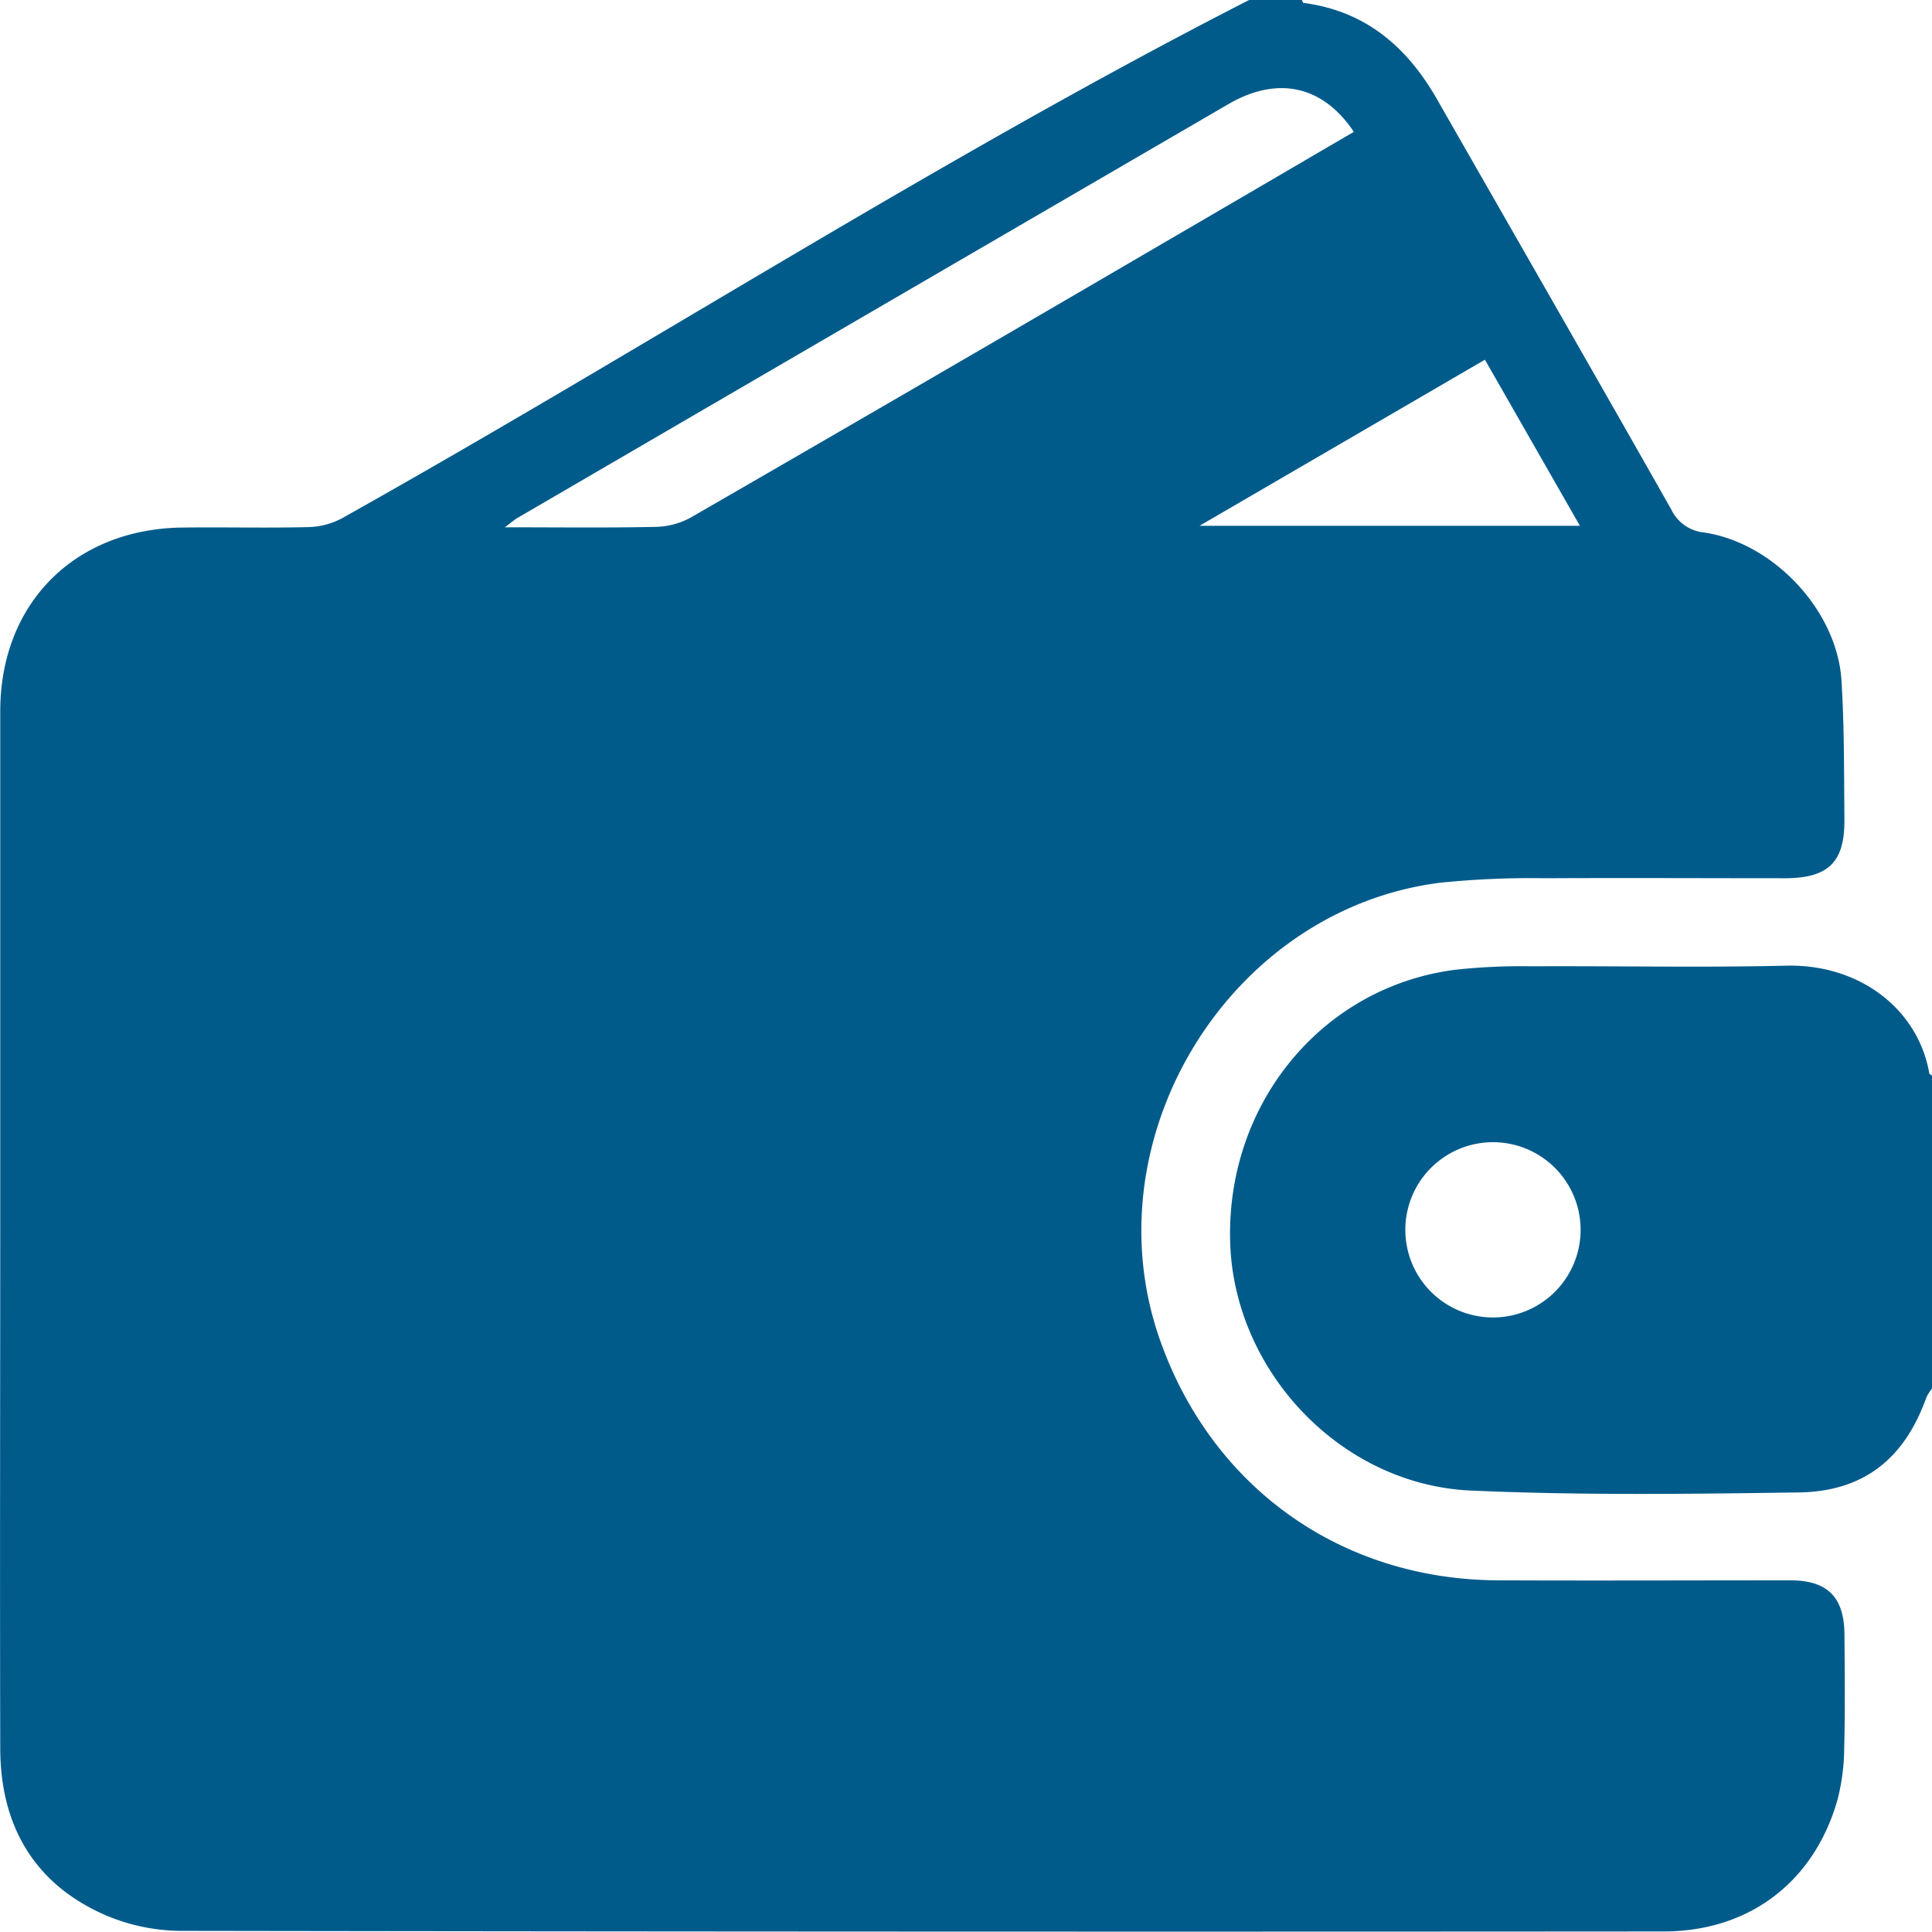
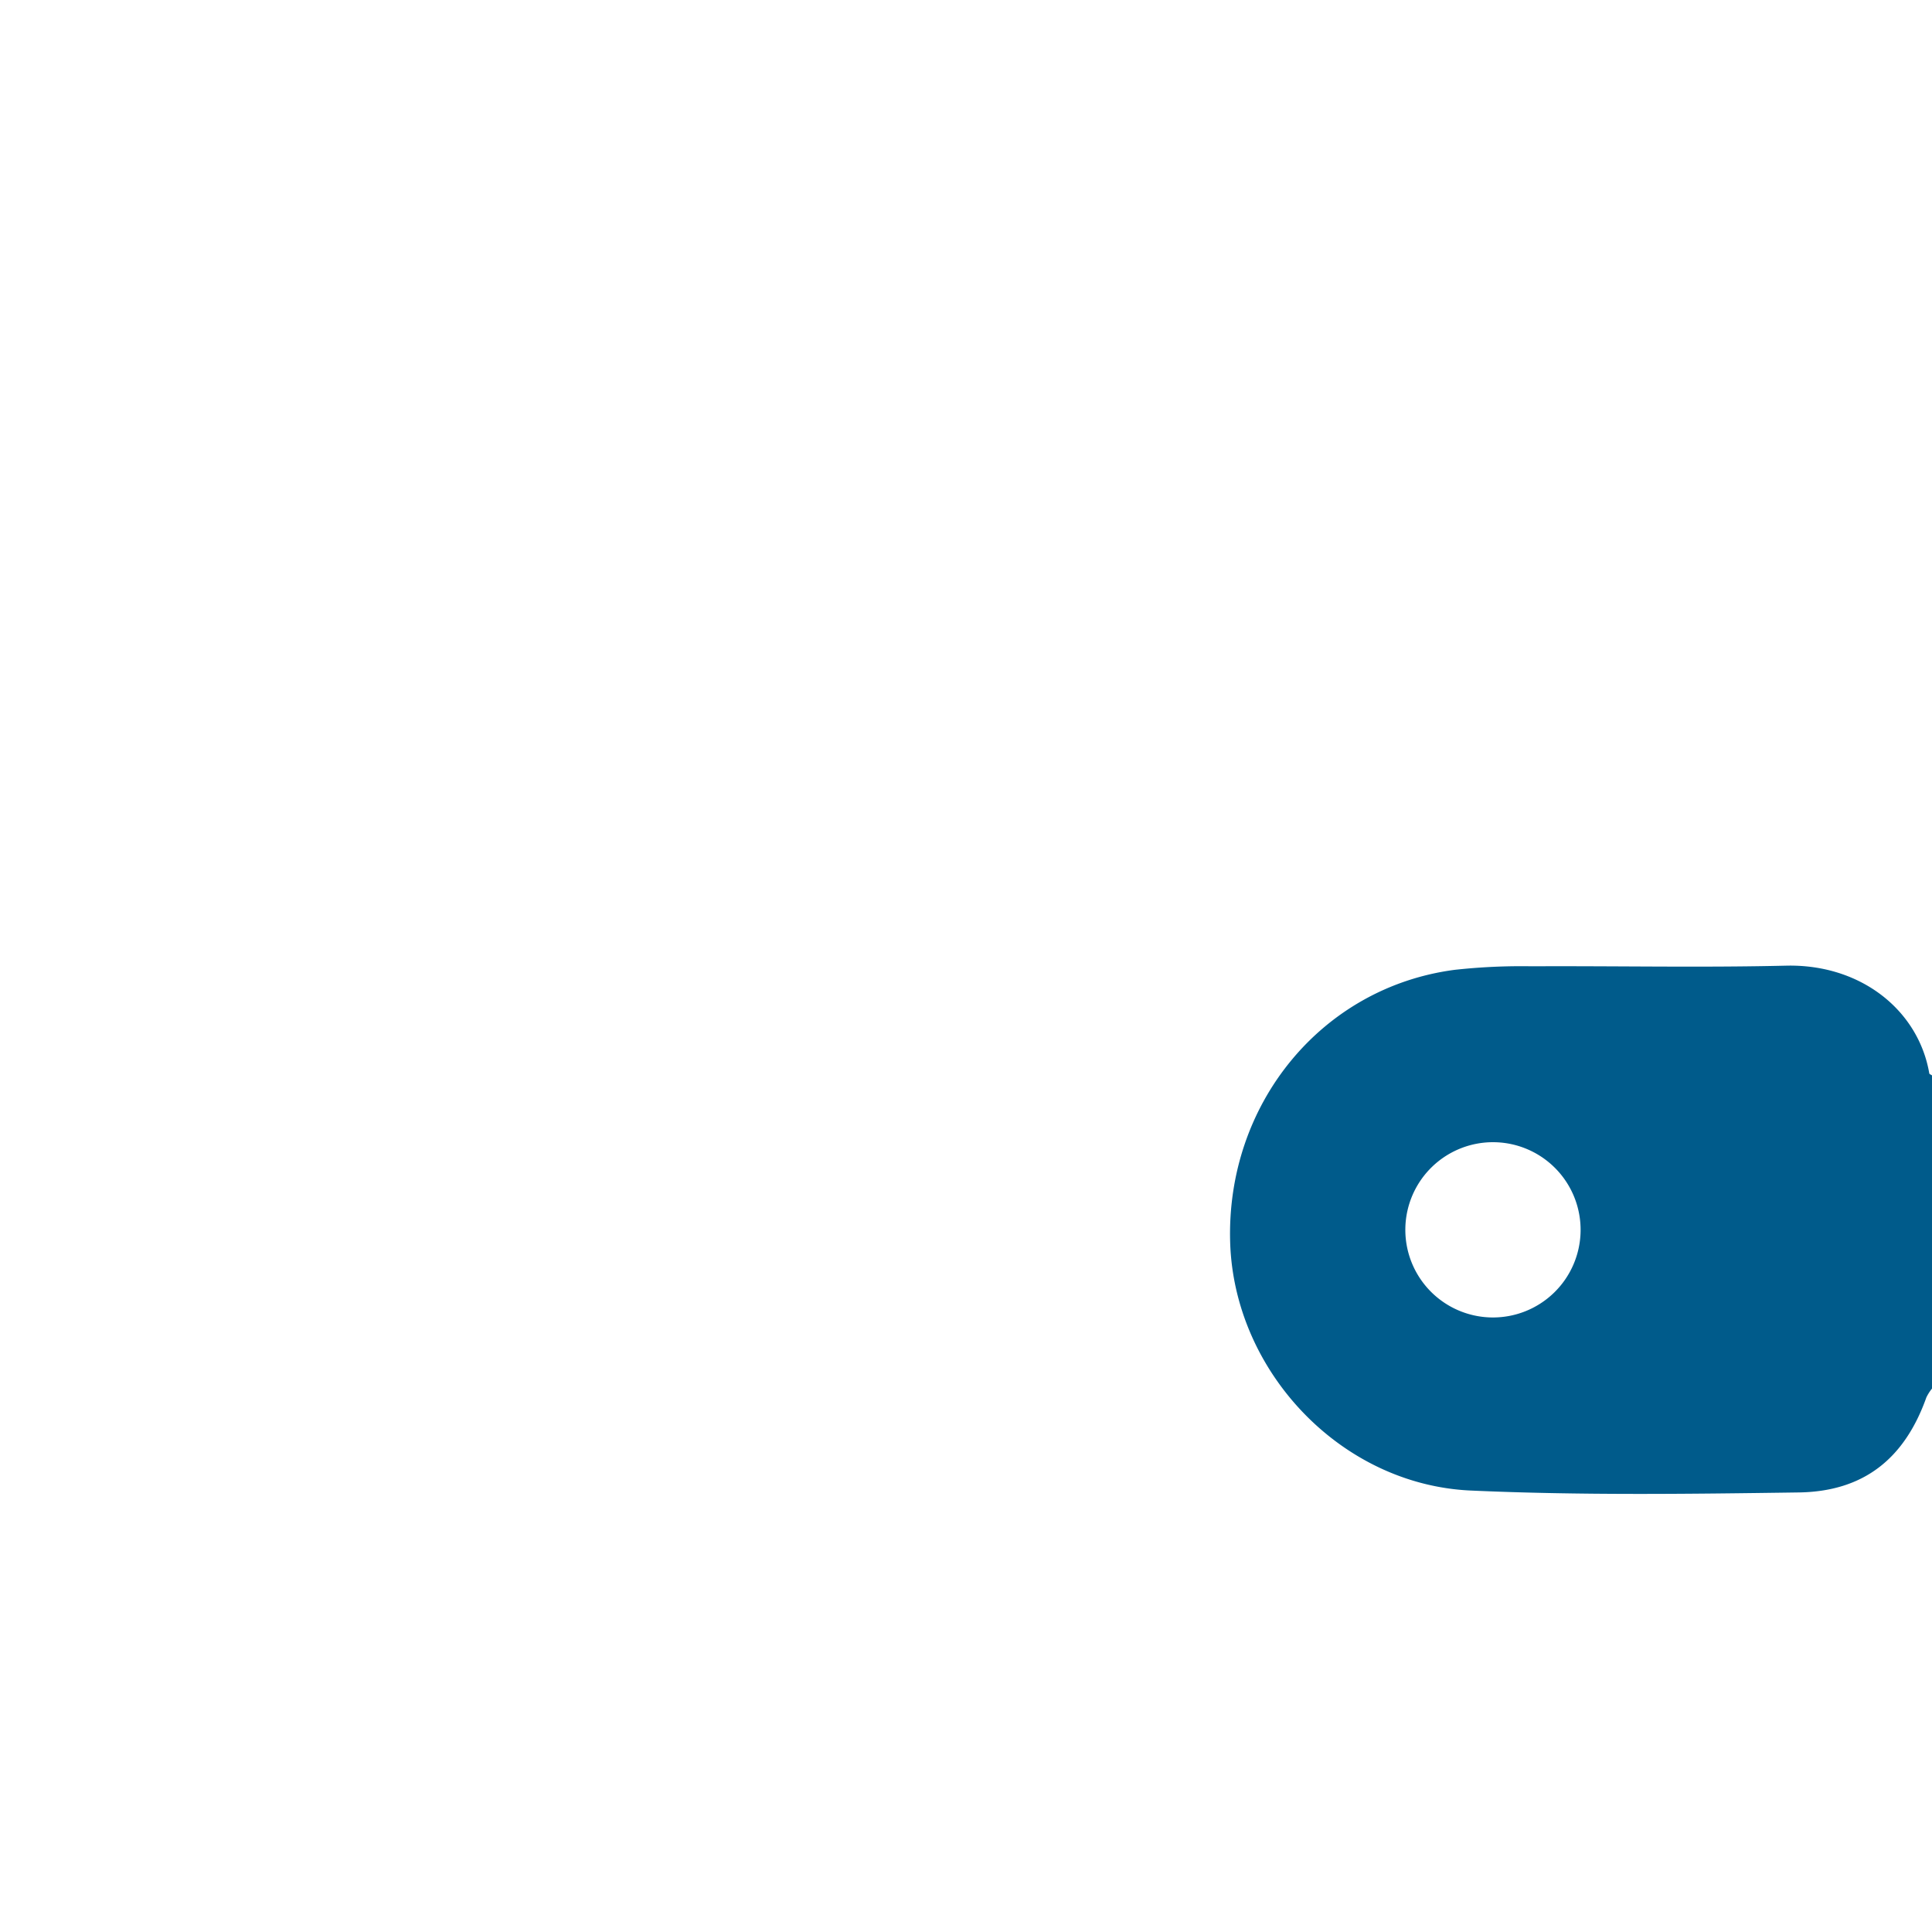
<svg xmlns="http://www.w3.org/2000/svg" viewBox="0 0 374.79 374.79">
  <defs>
    <style>.cls-1{fill:#005b8b;}</style>
  </defs>
  <g id="Слой_2" data-name="Слой 2">
    <g id="Слой_1-2" data-name="Слой 1">
-       <path class="cls-1" d="M242.31,0h10.24c.11.2.2.55.34.57,12,1.56,20.08,8.53,25.88,18.69,15.16,26.51,30.38,53,45.44,79.57a7.89,7.89,0,0,0,6.36,4.47c13.49,2,25.81,15.15,26.66,28.71.56,9,.49,18,.57,27,.07,8.26-3.14,11.35-11.53,11.36-15.49,0-31-.08-46.48,0a173.72,173.72,0,0,0-20.42.87c-41,5.19-68.18,49.77-54.29,88.86,10.14,28.55,35.13,46.33,65.5,46.47,18.91.08,37.82,0,56.73,0,7.2,0,10.45,3.26,10.5,10.5s.14,14.64-.05,22a41.12,41.12,0,0,1-1.31,10.09c-4.52,15.9-17.1,25.51-33.68,25.52q-143.83.11-287.66-.11a37.76,37.76,0,0,1-15.49-3.42C6.3,365,.08,353.76.05,339.21c-.09-35,0-70,0-105q0-48.12,0-96.25c0-20.88,14.41-35.36,35.32-35.62,8.17-.1,16.35.11,24.52-.09a14.55,14.55,0,0,0,6.47-1.72C125.28,67.5,182.11,30.8,242.31,0Zm20.32,25.58c-6-9-14.81-10.92-24.35-5.37q-68.92,40.08-137.82,80.22c-.66.38-1.24.91-2.53,1.86,10.32,0,19.78.12,29.24-.08A14.79,14.79,0,0,0,134,100.4q46.31-26.73,92.46-53.7C238.41,39.74,250.37,32.74,262.63,25.58Zm25.43,44.2L232.7,102h73.79Z" />
      <path class="cls-1" d="M374.79,269.37a9,9,0,0,0-1.09,1.71c-4.21,11.84-12.12,18.27-24.79,18.44-21.2.3-42.45.58-63.63-.37C260.08,288,239.39,266,238.64,241c-.8-26.84,17.75-49.47,43.54-52.86a118.23,118.23,0,0,1,14.95-.69c16.46-.08,32.93.27,49.38-.12C361,187,372.16,196,374.26,208.21c0,.16.35.27.53.41ZM290,221.58a17,17,0,1,0,16.62,17.25A17,17,0,0,0,290,221.58Z" />
    </g>
  </g>
</svg>